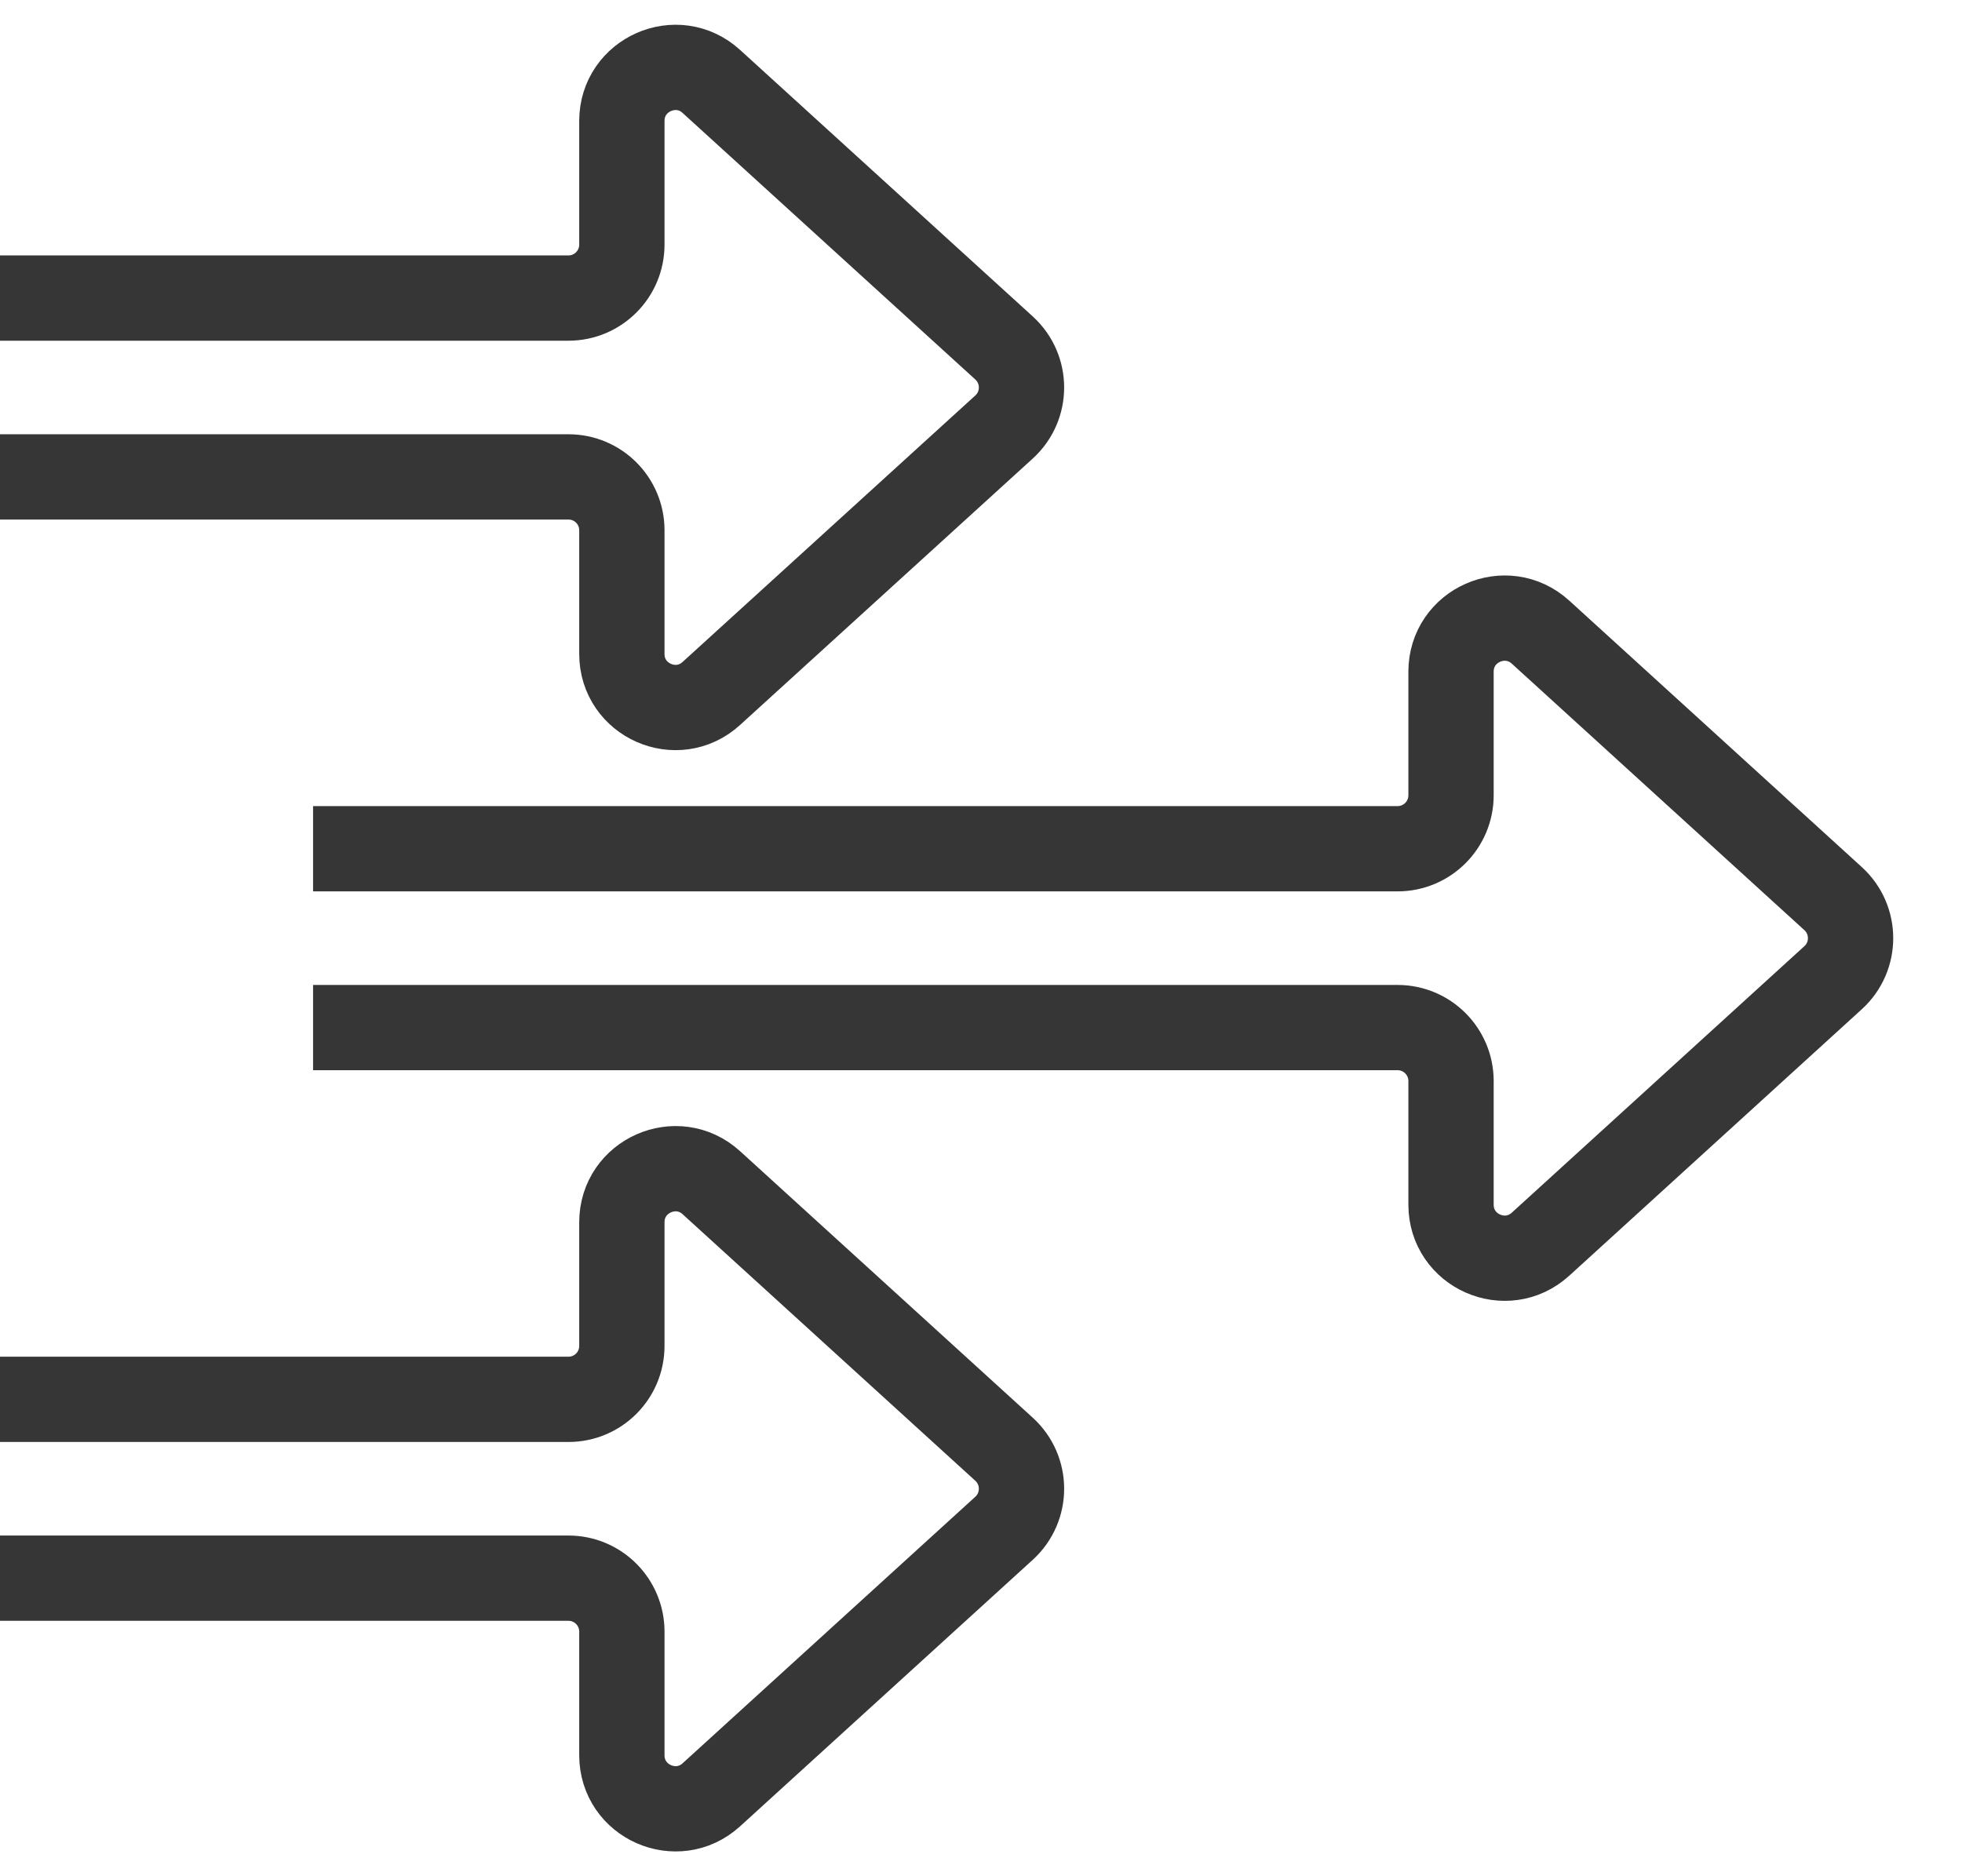
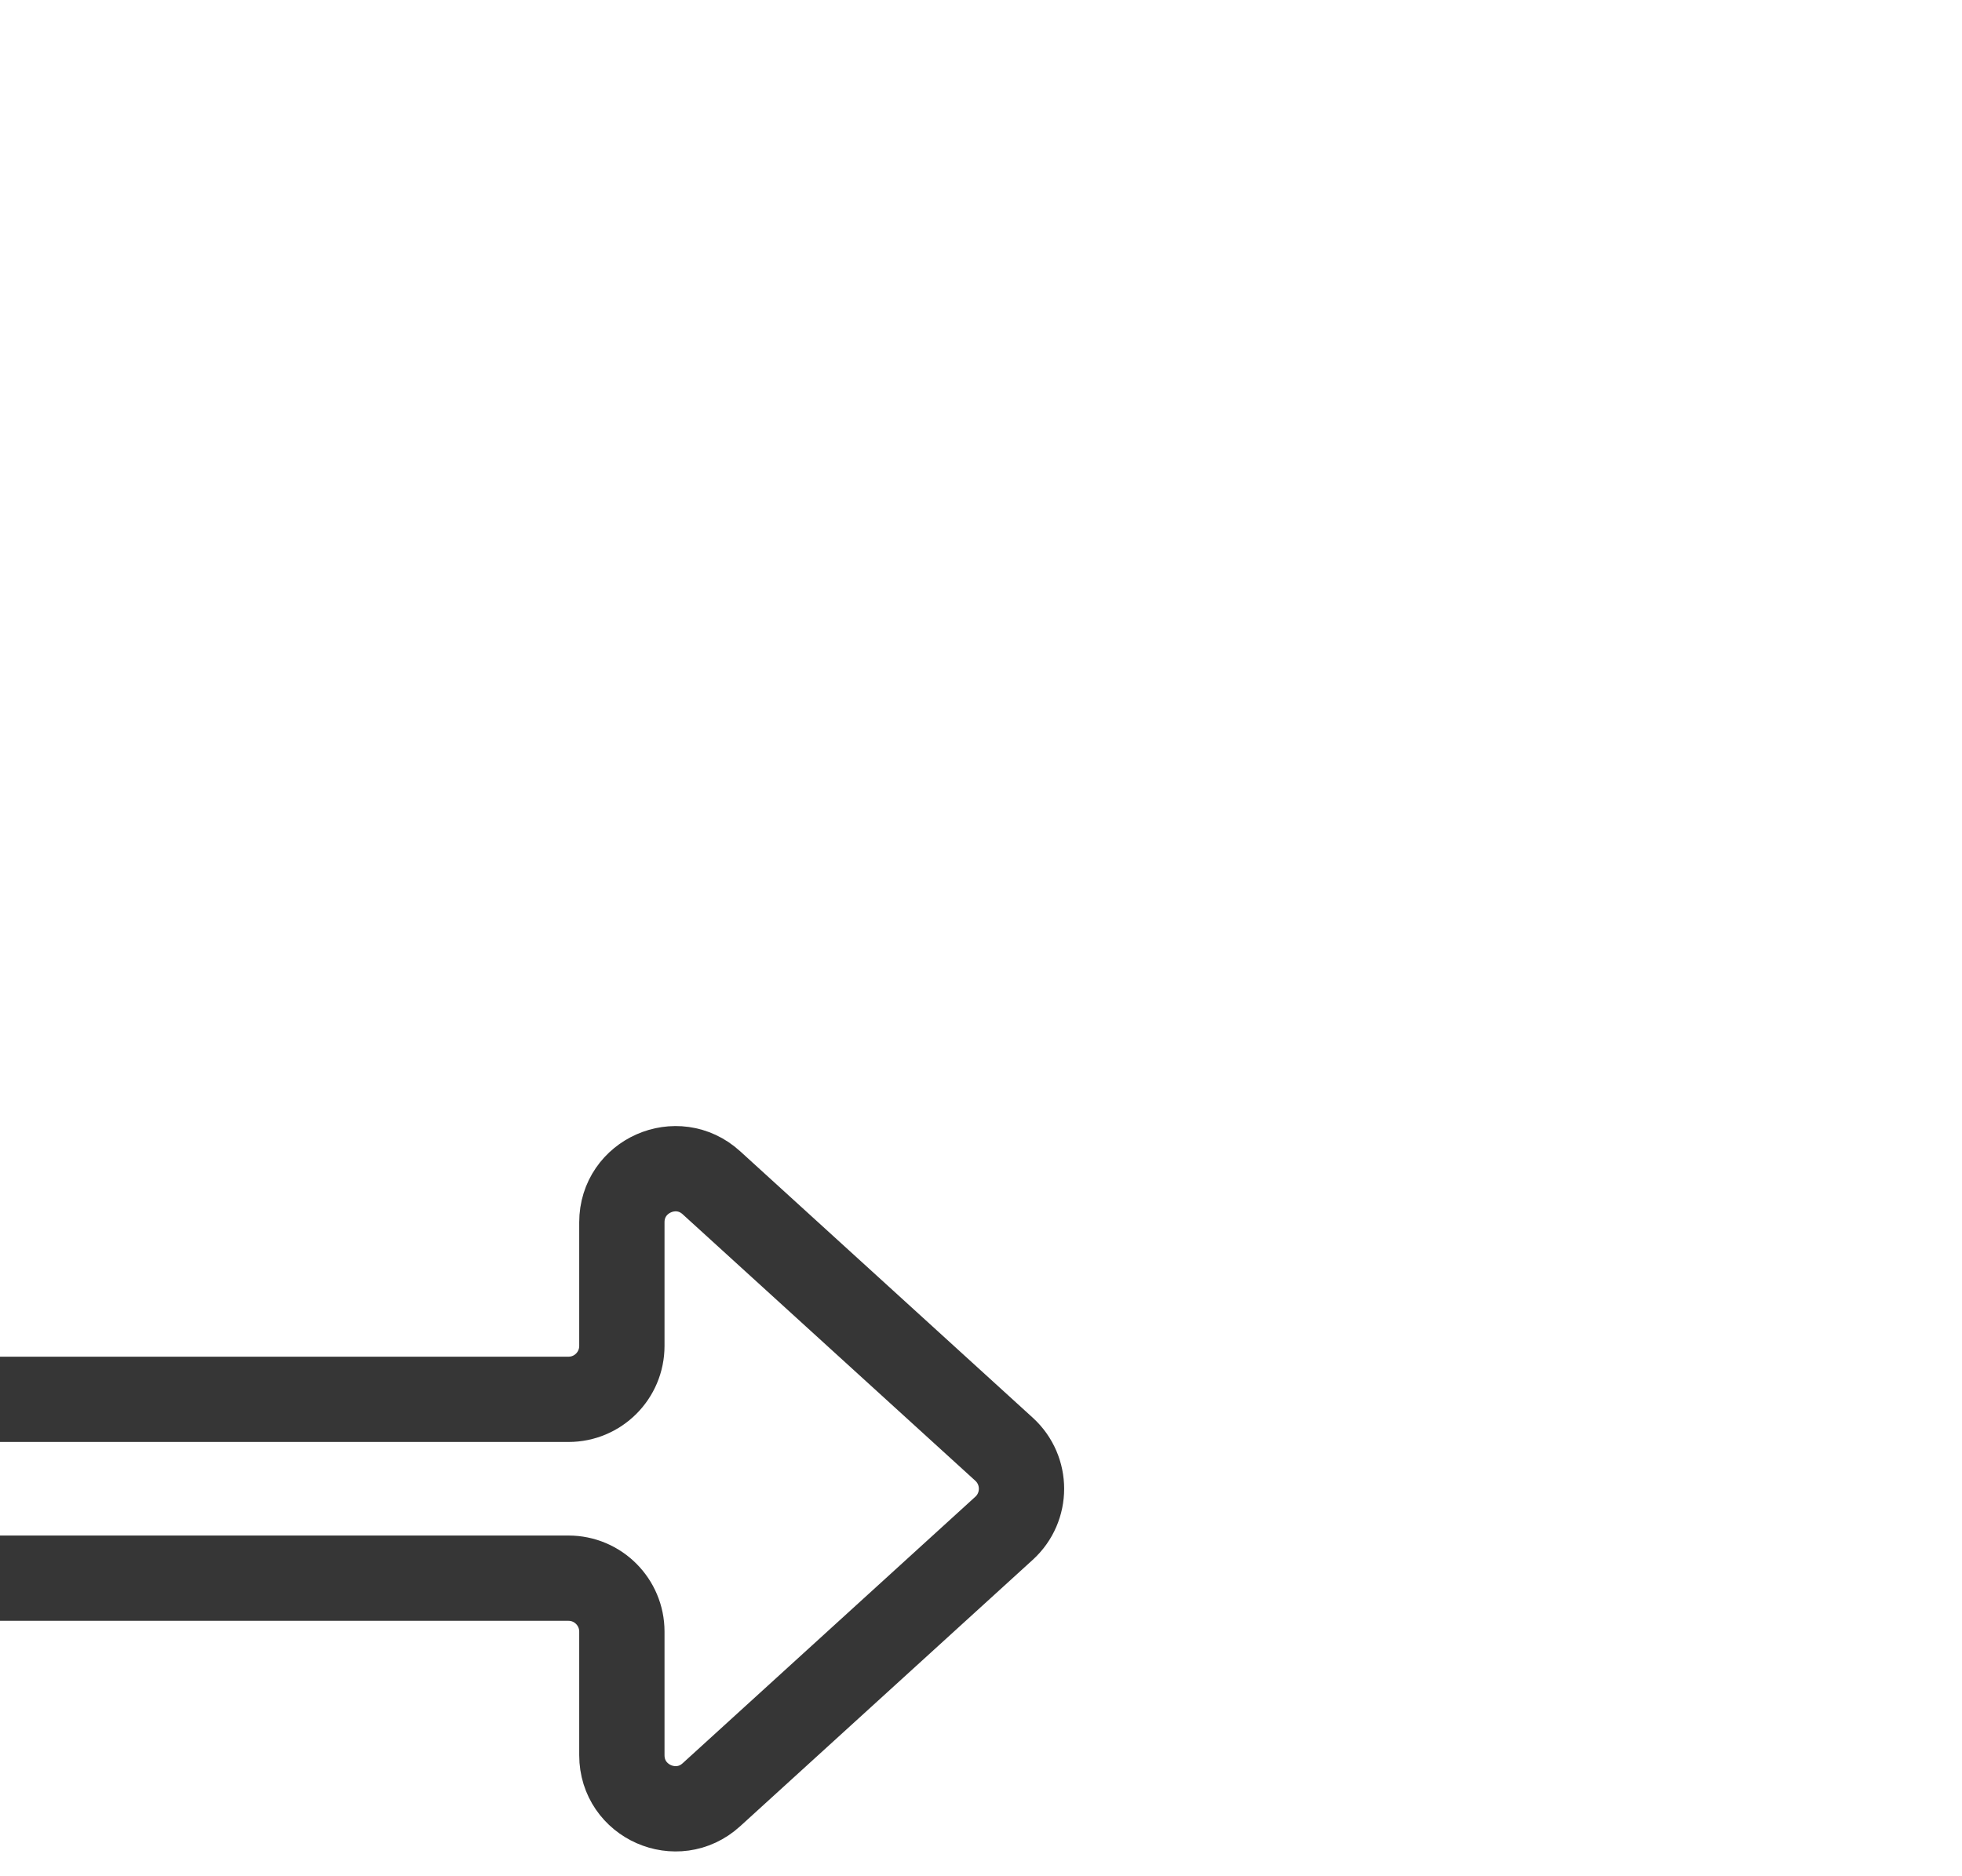
<svg xmlns="http://www.w3.org/2000/svg" width="23" height="22" viewBox="0 0 23 22" fill="none">
-   <path d="M3.67 12.049L16.383 12.049C16.73 12.049 17.01 12.33 17.01 12.676L17.01 14.125C17.01 14.67 17.656 14.955 18.059 14.589L21.489 11.464C21.762 11.215 21.762 10.786 21.489 10.537L18.059 7.412C17.656 7.046 17.01 7.331 17.01 7.876L17.01 9.325C17.01 9.671 16.73 9.952 16.383 9.952L3.67 9.952" stroke="#363636" />
  <path d="M0 18.505L6.664 18.505C7.01 18.505 7.29 18.786 7.29 19.132L7.29 20.581C7.29 21.126 7.937 21.411 8.339 21.045L11.77 17.92C12.043 17.671 12.043 17.242 11.77 16.993L8.339 13.868C7.937 13.502 7.29 13.787 7.29 14.332L7.29 15.781C7.29 16.128 7.01 16.408 6.664 16.408L4.79609e-07 16.408" stroke="#363636" />
-   <path d="M0 5.592L6.664 5.592C7.01 5.592 7.29 5.872 7.29 6.218L7.29 7.668C7.29 8.213 7.937 8.498 8.339 8.131L11.77 5.007C12.043 4.758 12.043 4.329 11.77 4.08L8.339 0.955C7.937 0.588 7.29 0.874 7.29 1.418L7.29 2.868C7.29 3.214 7.01 3.495 6.664 3.495L4.79609e-07 3.495" stroke="#363636" />
</svg>